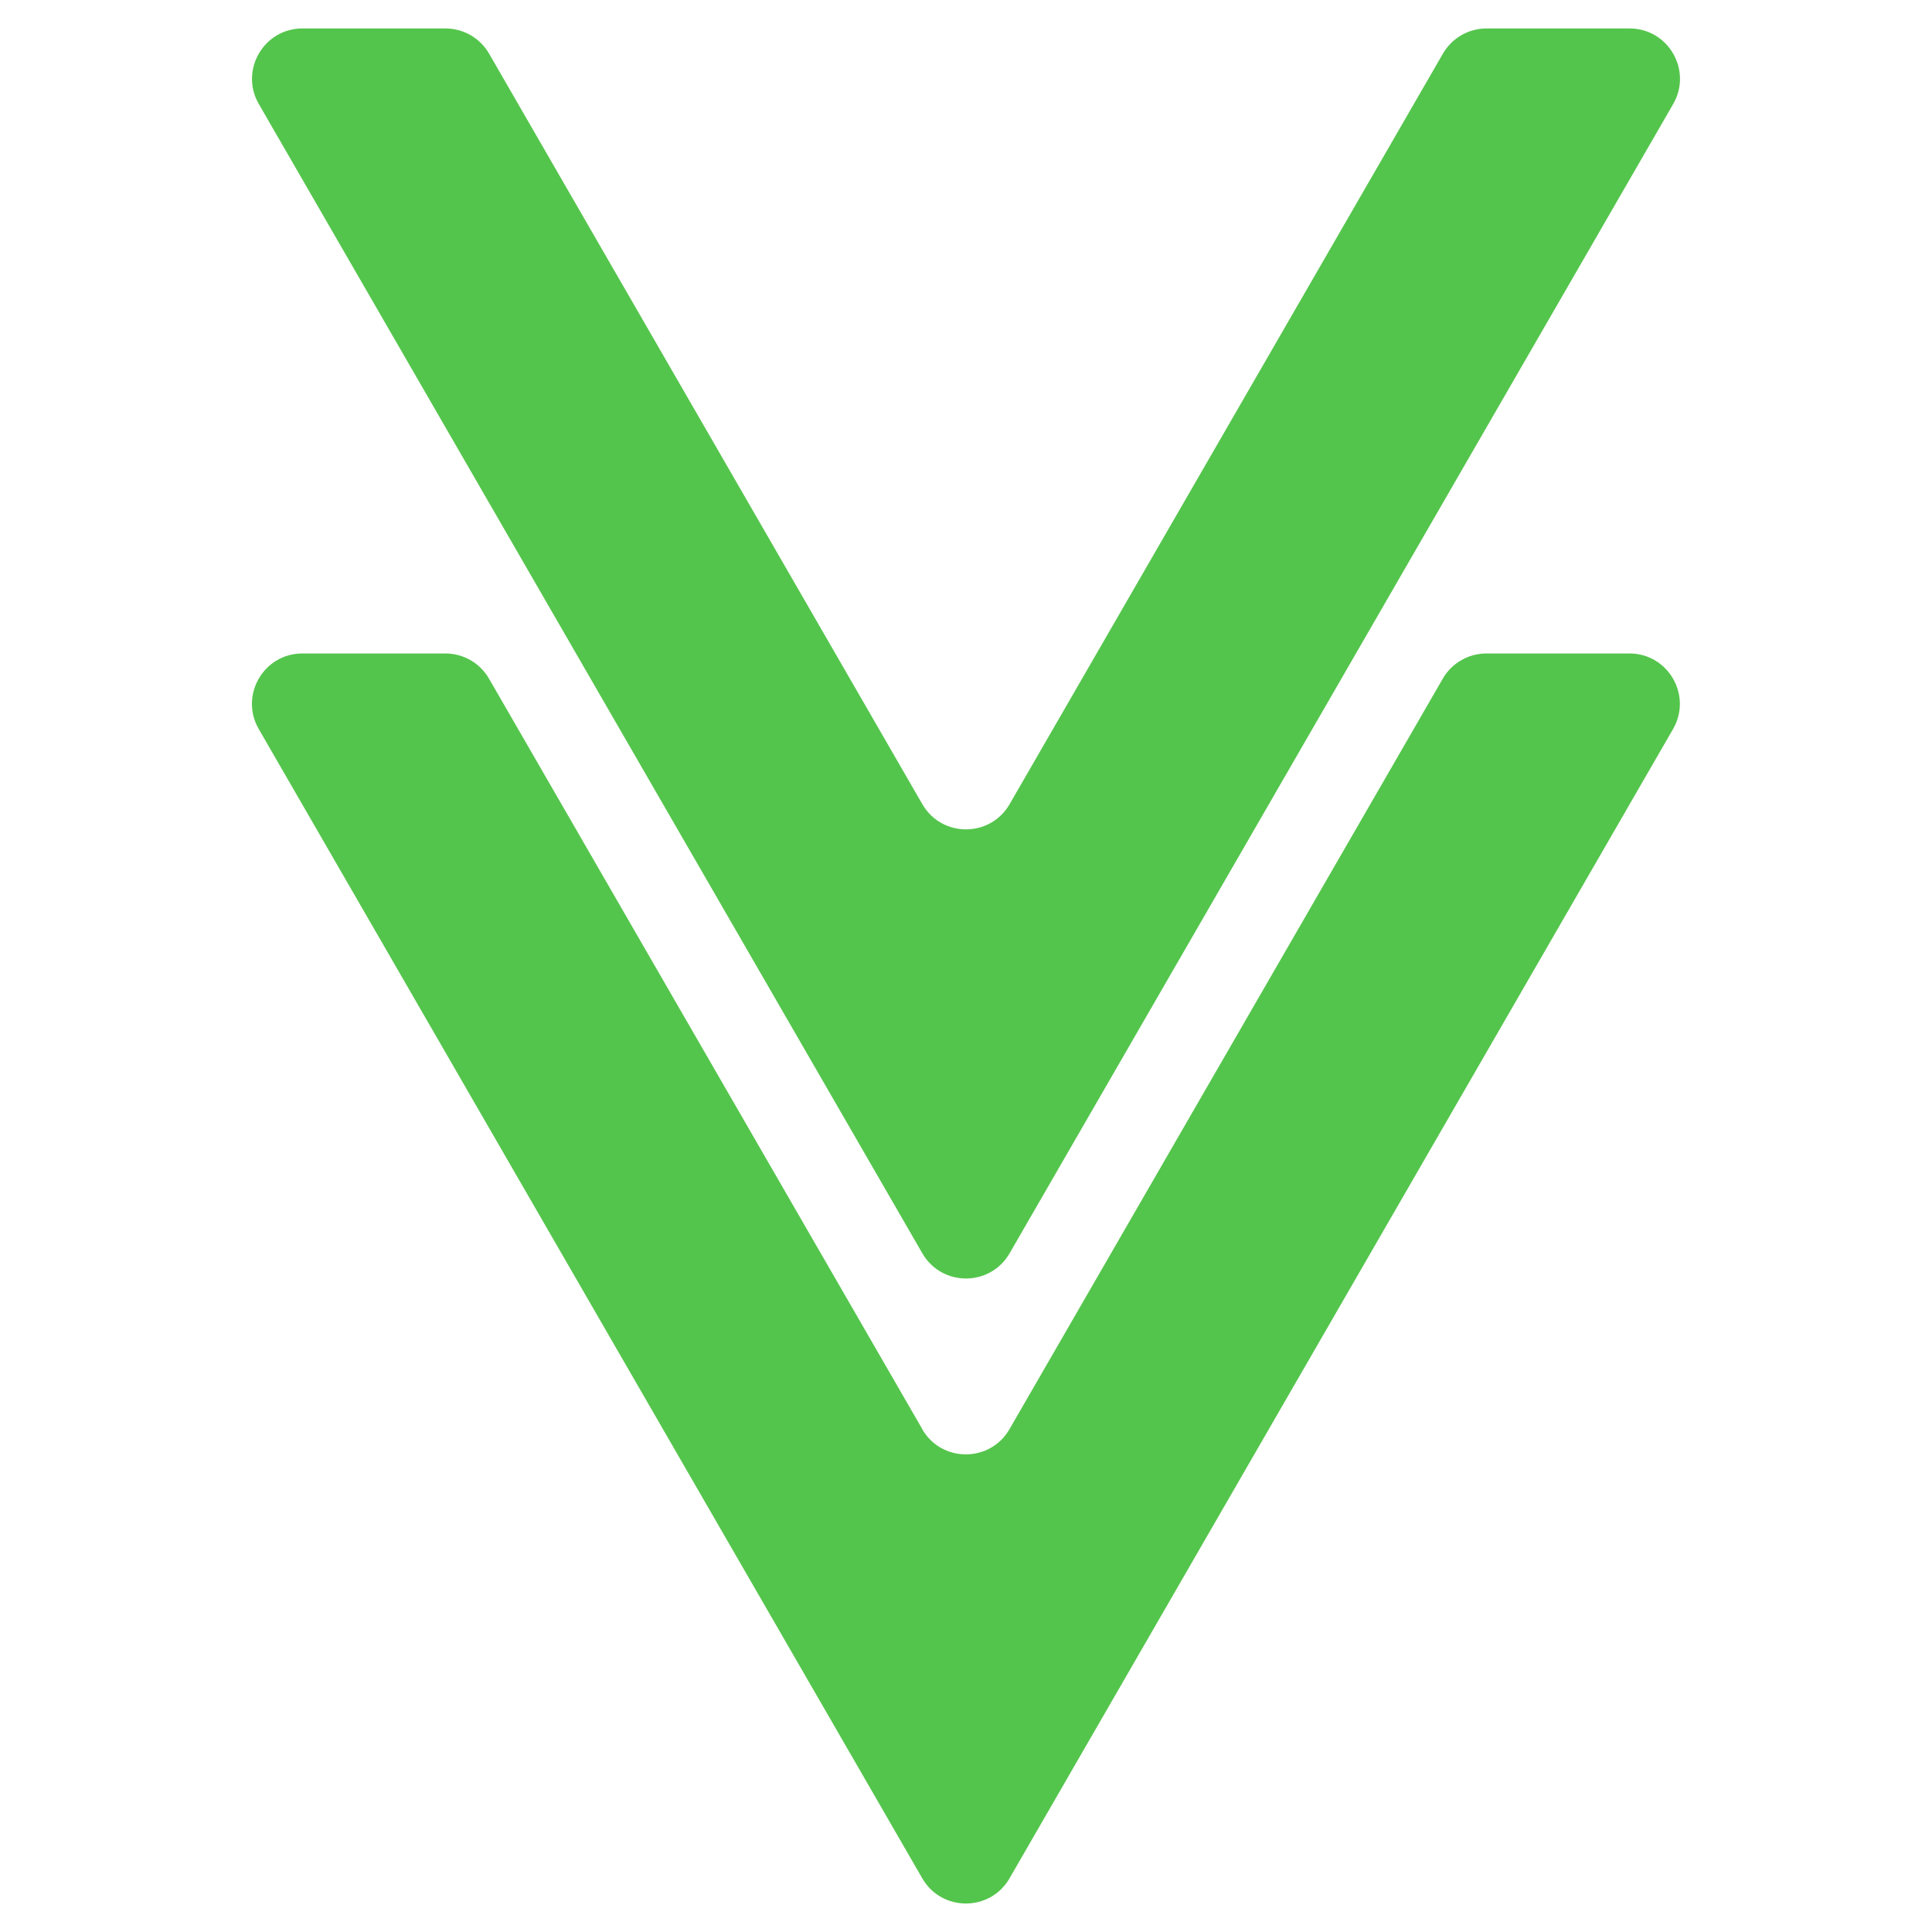
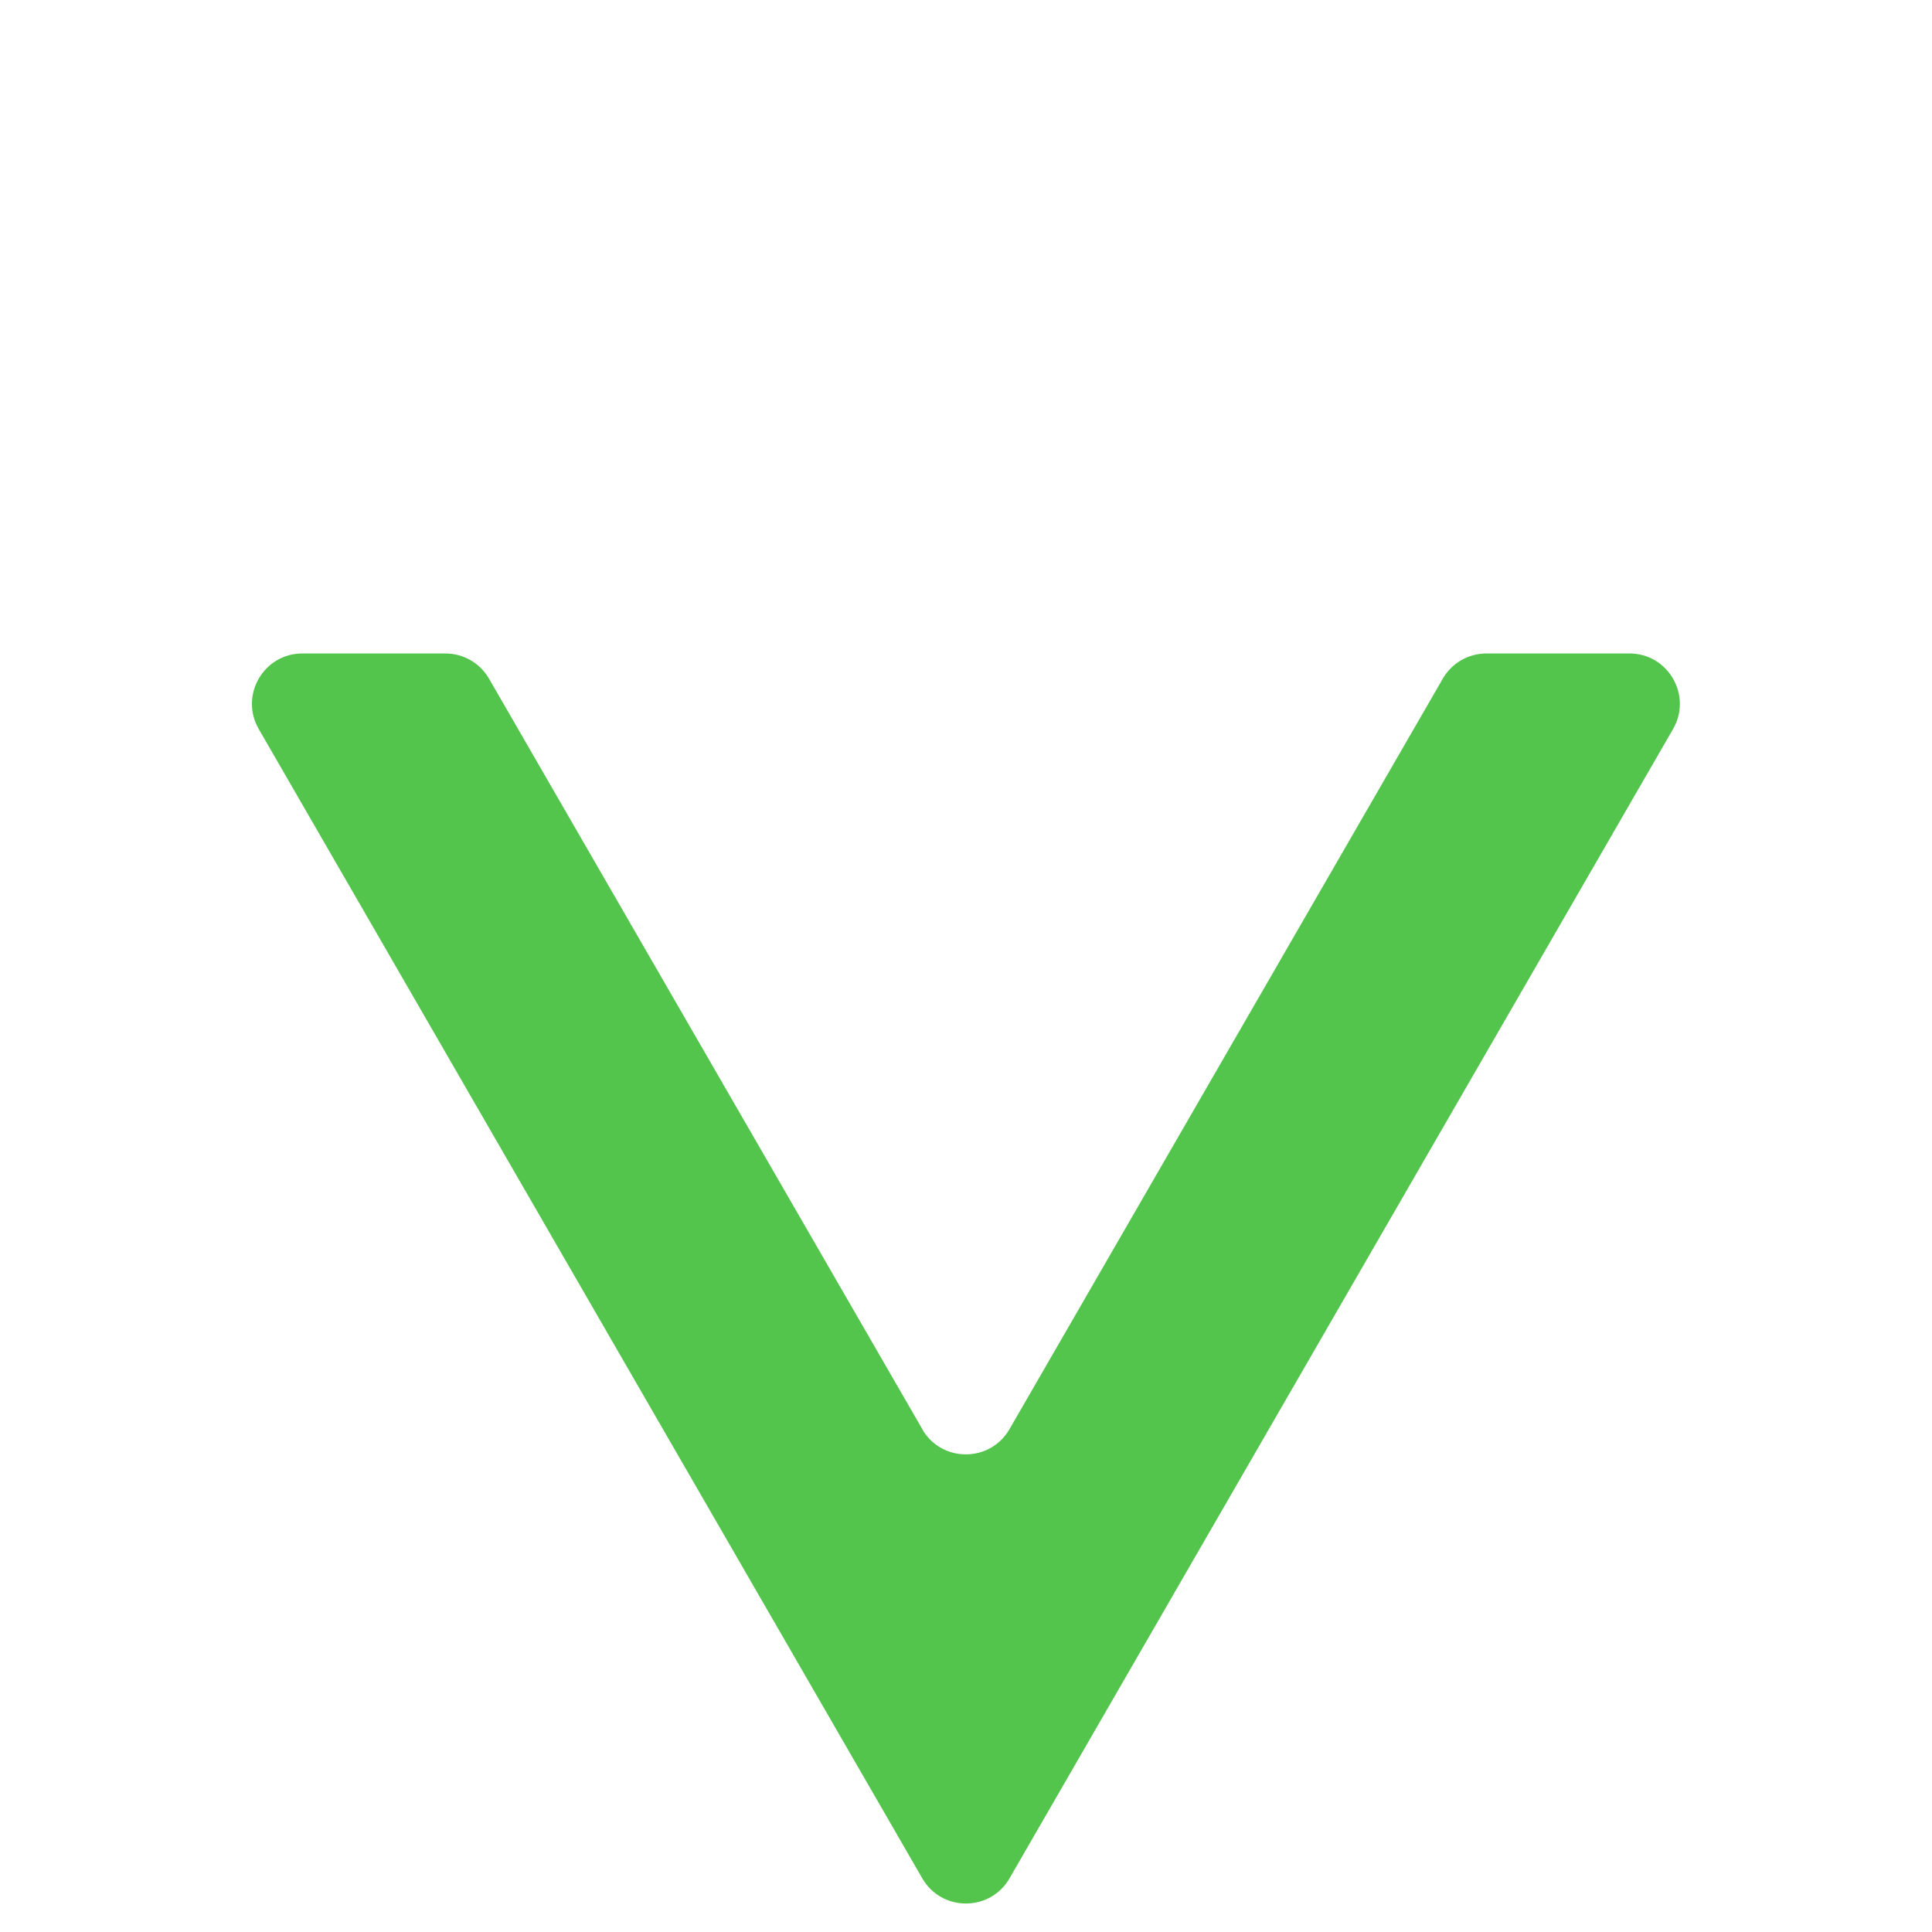
<svg xmlns="http://www.w3.org/2000/svg" id="Camada_1" data-name="Camada 1" viewBox="0 0 307.69 307.69">
  <path d="M146.89,227.61l-69.01-119.53c-1.43-2.48-4.08-4.01-6.95-4.01h-22.77c-6.18,0-10.04,6.69-6.95,12.04l105.67,183.03c3.09,5.35,10.81,5.35,13.9,0l105.67-183.03c3.09-5.35-.77-12.04-6.95-12.04h-22.77c-2.87,0-5.52,1.53-6.95,4.01l-69.01,119.53c-3.09,5.35-10.81,5.35-13.9,0Z" style="fill: #54c54c;" />
-   <path d="M146.89,128.07L77.89,8.54c-1.43-2.48-4.08-4.01-6.95-4.01h-22.77c-6.18,0-10.04,6.69-6.95,12.04l105.67,183.03c3.09,5.35,10.81,5.35,13.9,0L266.47,16.57c3.09-5.35-.77-12.04-6.95-12.04h-22.77c-2.87,0-5.52,1.53-6.95,4.01l-69.01,119.53c-3.09,5.35-10.81,5.35-13.9,0Z" style="fill: #54c54c;" />
</svg>